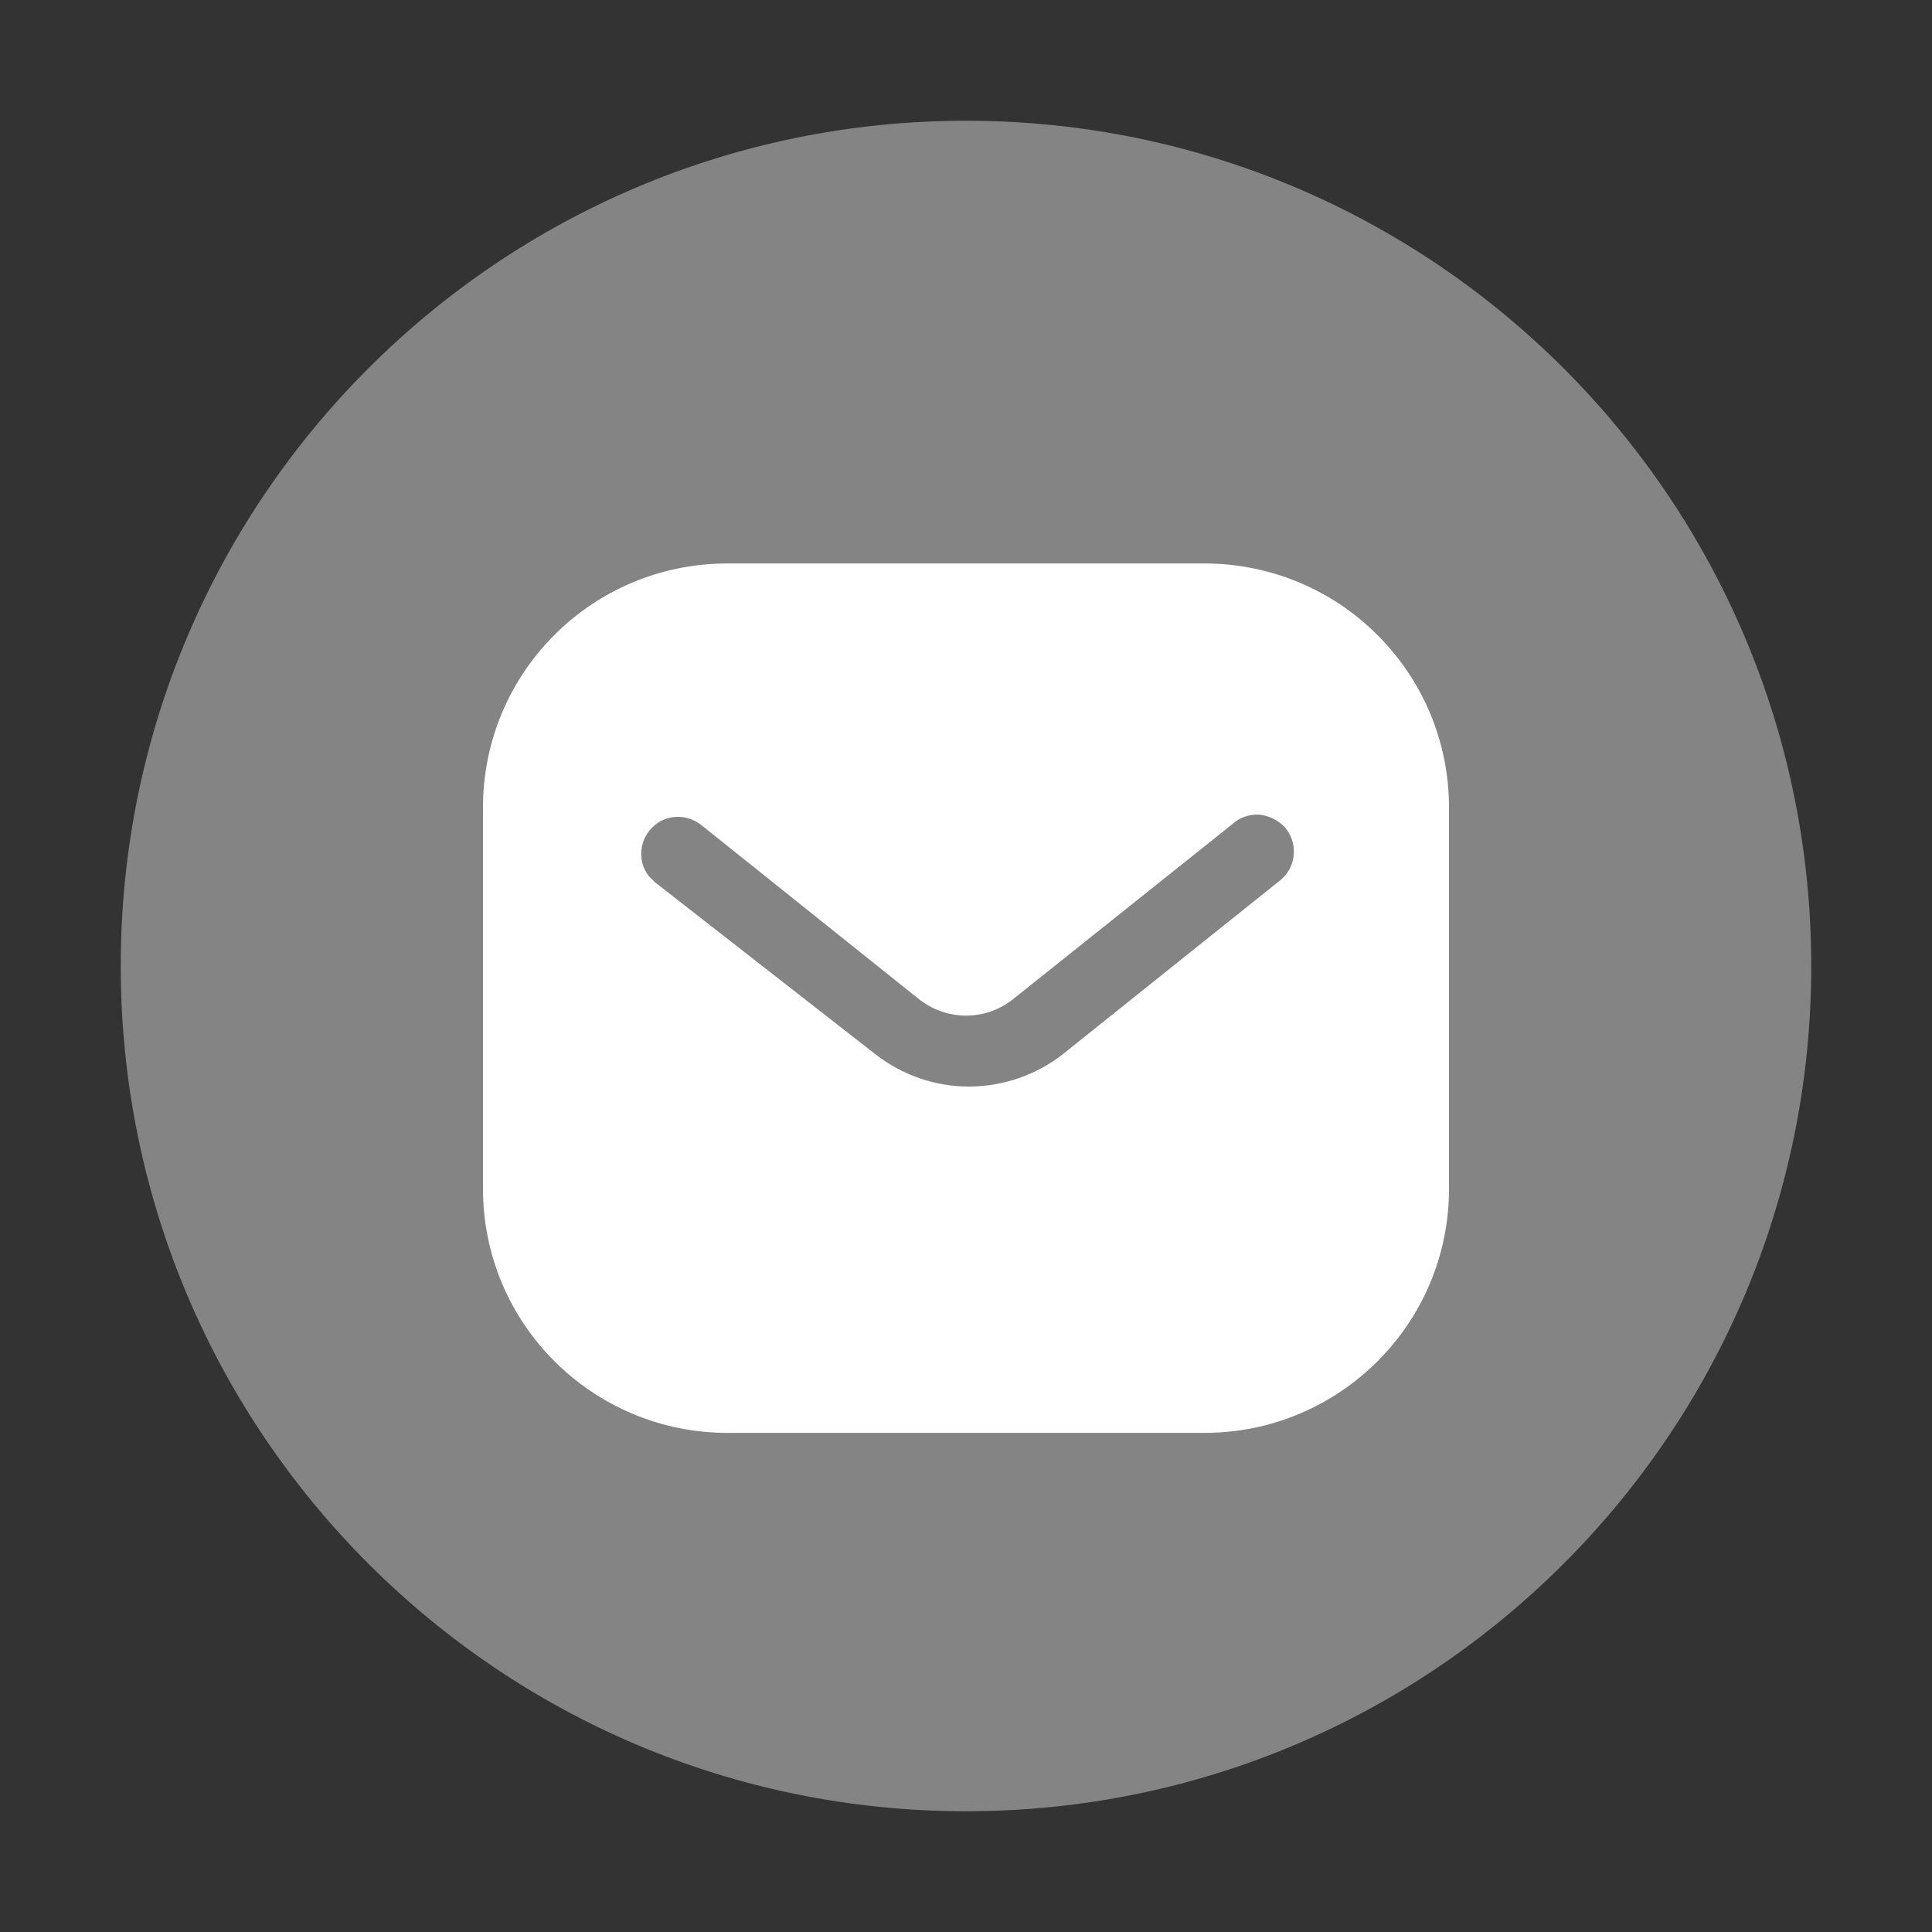
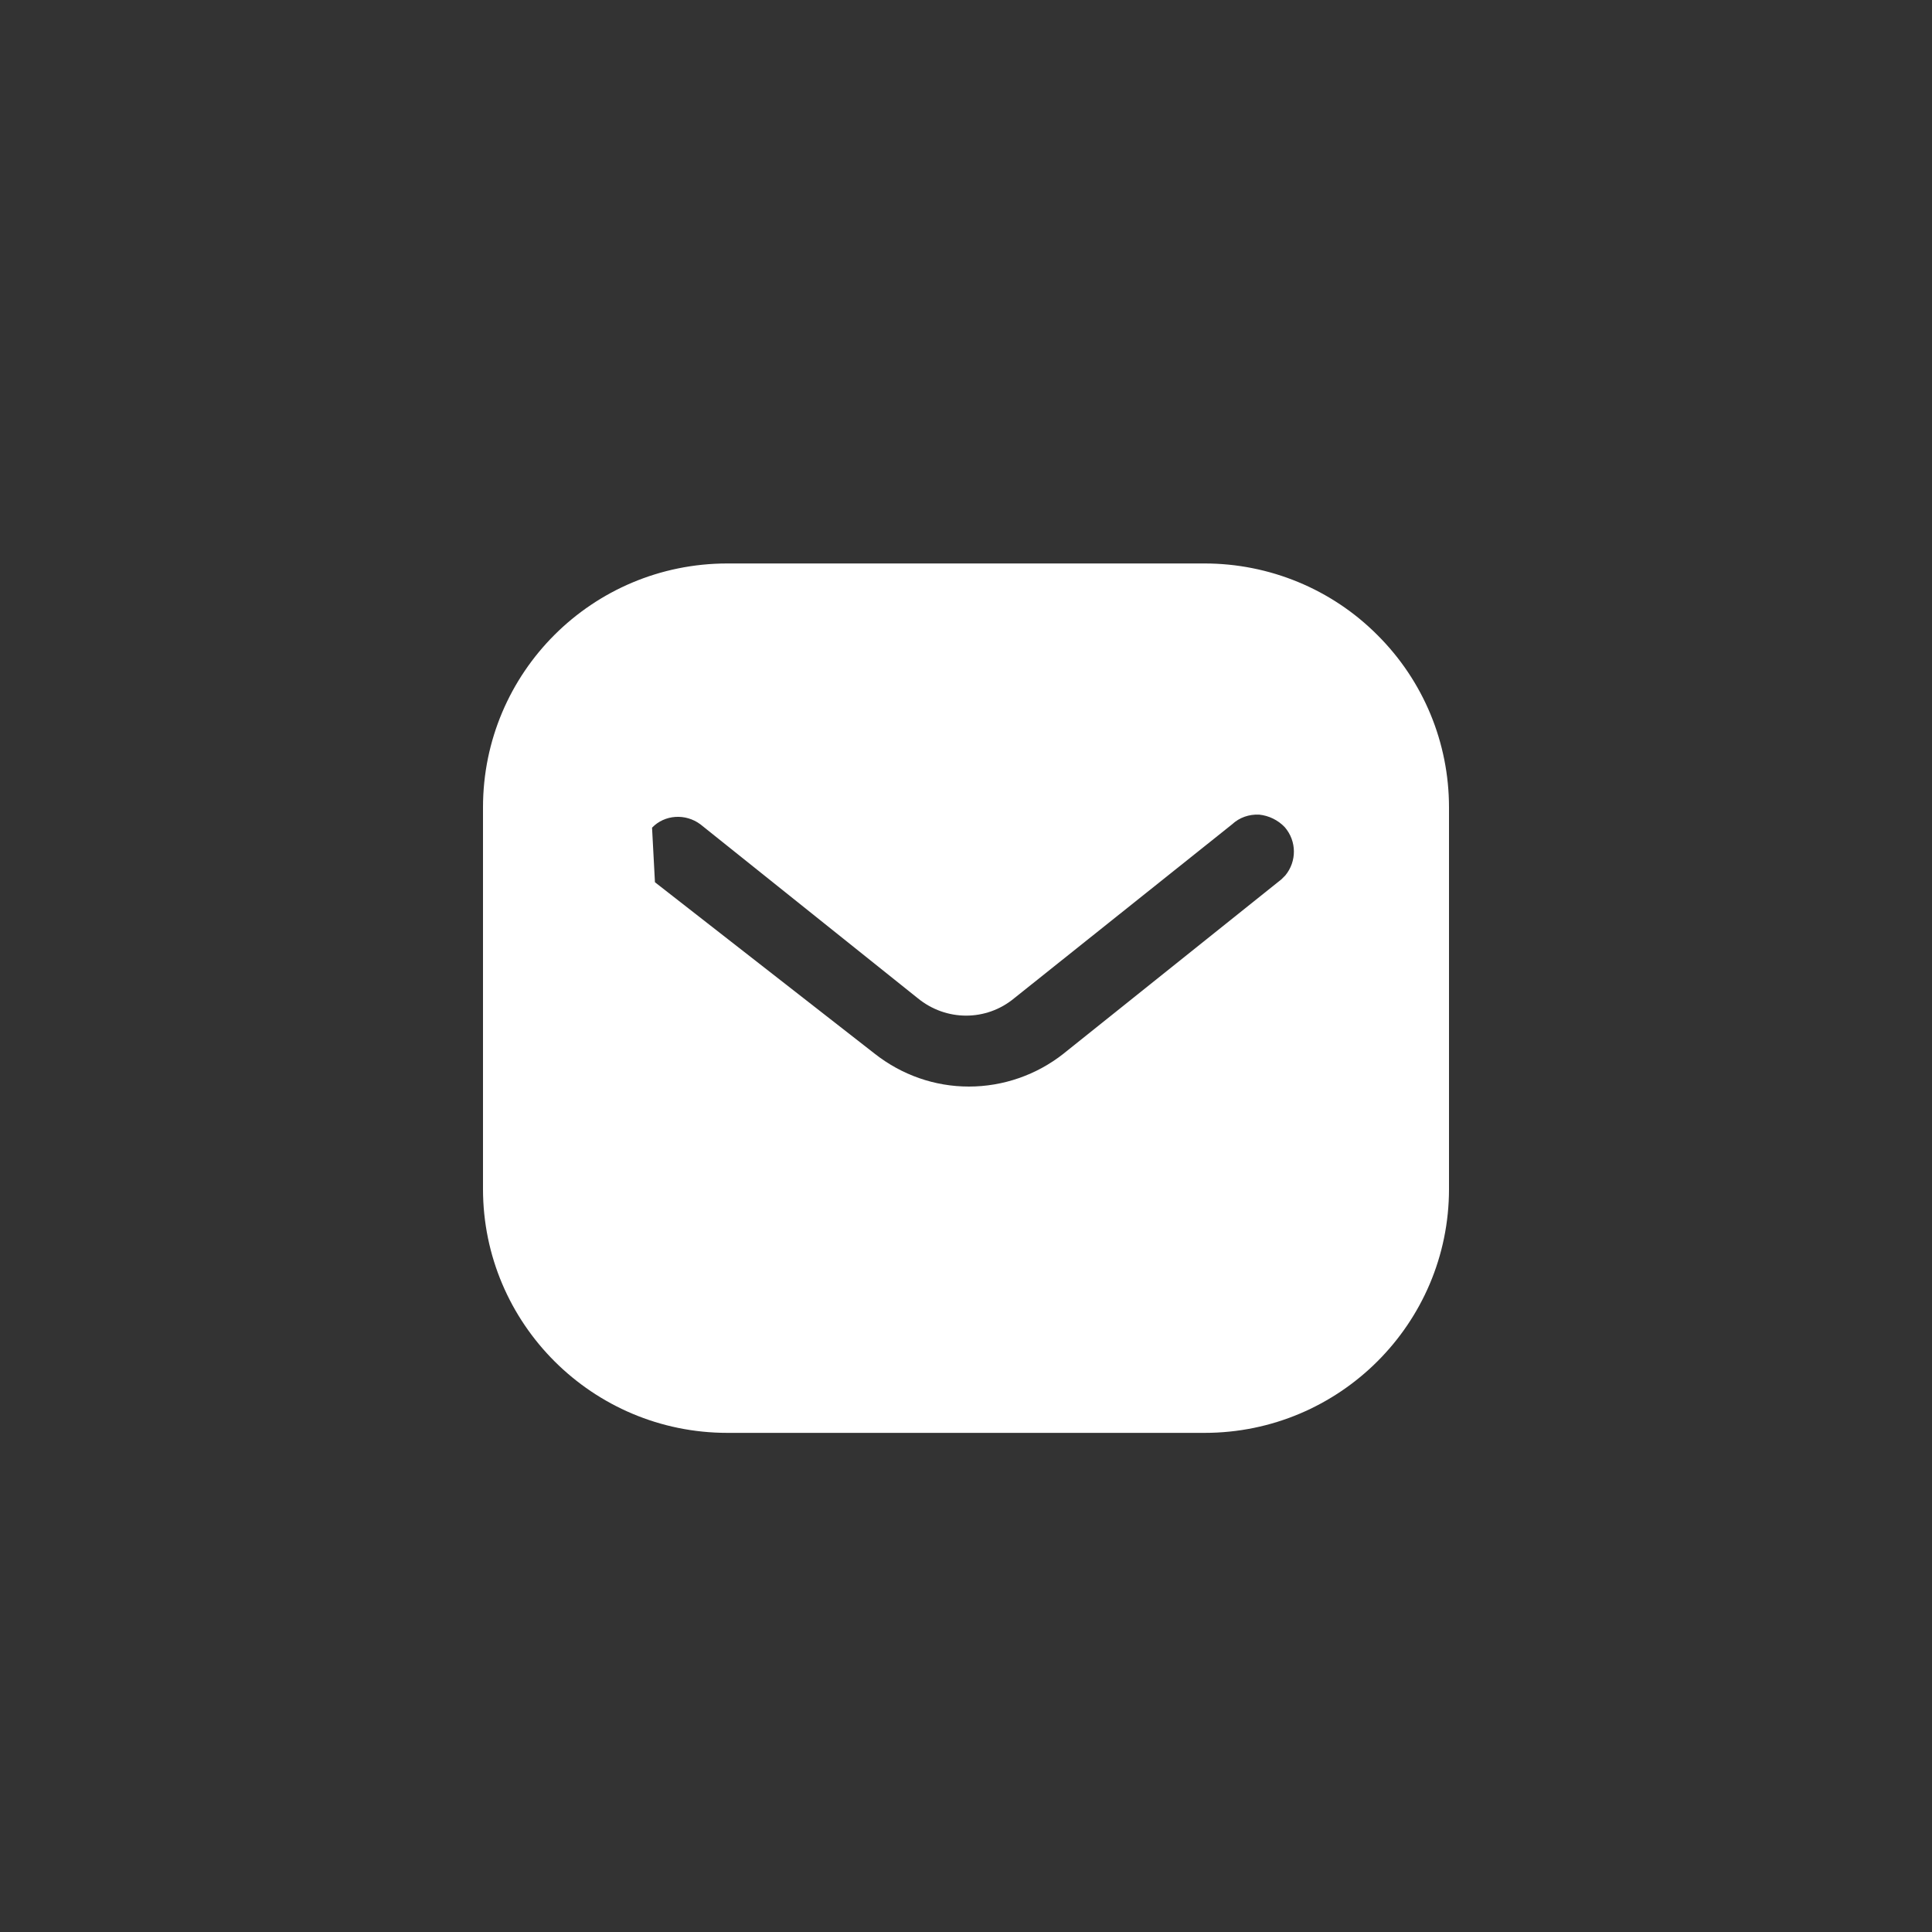
<svg xmlns="http://www.w3.org/2000/svg" width="20" height="20" viewBox="0 0 20 20" fill="none">
  <rect x="0" y="0" width="20" height="20" fill="#333333" stroke="none" />
-   <path d="M10 18.75C14.832 18.75 18.75 14.832 18.75 10C18.75 5.168 14.832 1.25 10 1.25C5.168 1.25 1.25 5.168 1.25 10C1.25 14.832 5.168 18.75 10 18.75Z" fill="#848484" />
-   <path fill-rule="evenodd" clip-rule="evenodd" d="M12.47 5.833C13.14 5.833 13.785 6.098 14.259 6.574C14.735 7.048 15 7.688 15 8.358V12.308C15 13.703 13.865 14.833 12.47 14.833H7.53C6.135 14.833 5 13.703 5 12.308V8.358C5 6.963 6.13 5.833 7.53 5.833H12.47ZM13.265 9.103L13.305 9.063C13.425 8.918 13.425 8.708 13.3 8.563C13.23 8.489 13.134 8.443 13.035 8.433C12.93 8.428 12.83 8.463 12.755 8.533L10.5 10.333C10.21 10.574 9.794 10.574 9.5 10.333L7.25 8.533C7.095 8.418 6.88 8.433 6.75 8.568C6.615 8.703 6.6 8.918 6.715 9.068L6.78 9.133L9.055 10.908C9.335 11.128 9.675 11.248 10.03 11.248C10.384 11.248 10.73 11.128 11.009 10.908L13.265 9.103Z" fill="white" />
+   <path fill-rule="evenodd" clip-rule="evenodd" d="M12.47 5.833C13.14 5.833 13.785 6.098 14.259 6.574C14.735 7.048 15 7.688 15 8.358V12.308C15 13.703 13.865 14.833 12.47 14.833H7.53C6.135 14.833 5 13.703 5 12.308V8.358C5 6.963 6.13 5.833 7.53 5.833H12.47ZM13.265 9.103L13.305 9.063C13.425 8.918 13.425 8.708 13.3 8.563C13.23 8.489 13.134 8.443 13.035 8.433C12.93 8.428 12.83 8.463 12.755 8.533L10.5 10.333C10.21 10.574 9.794 10.574 9.5 10.333L7.25 8.533C7.095 8.418 6.88 8.433 6.75 8.568L6.78 9.133L9.055 10.908C9.335 11.128 9.675 11.248 10.03 11.248C10.384 11.248 10.73 11.128 11.009 10.908L13.265 9.103Z" fill="white" />
</svg>